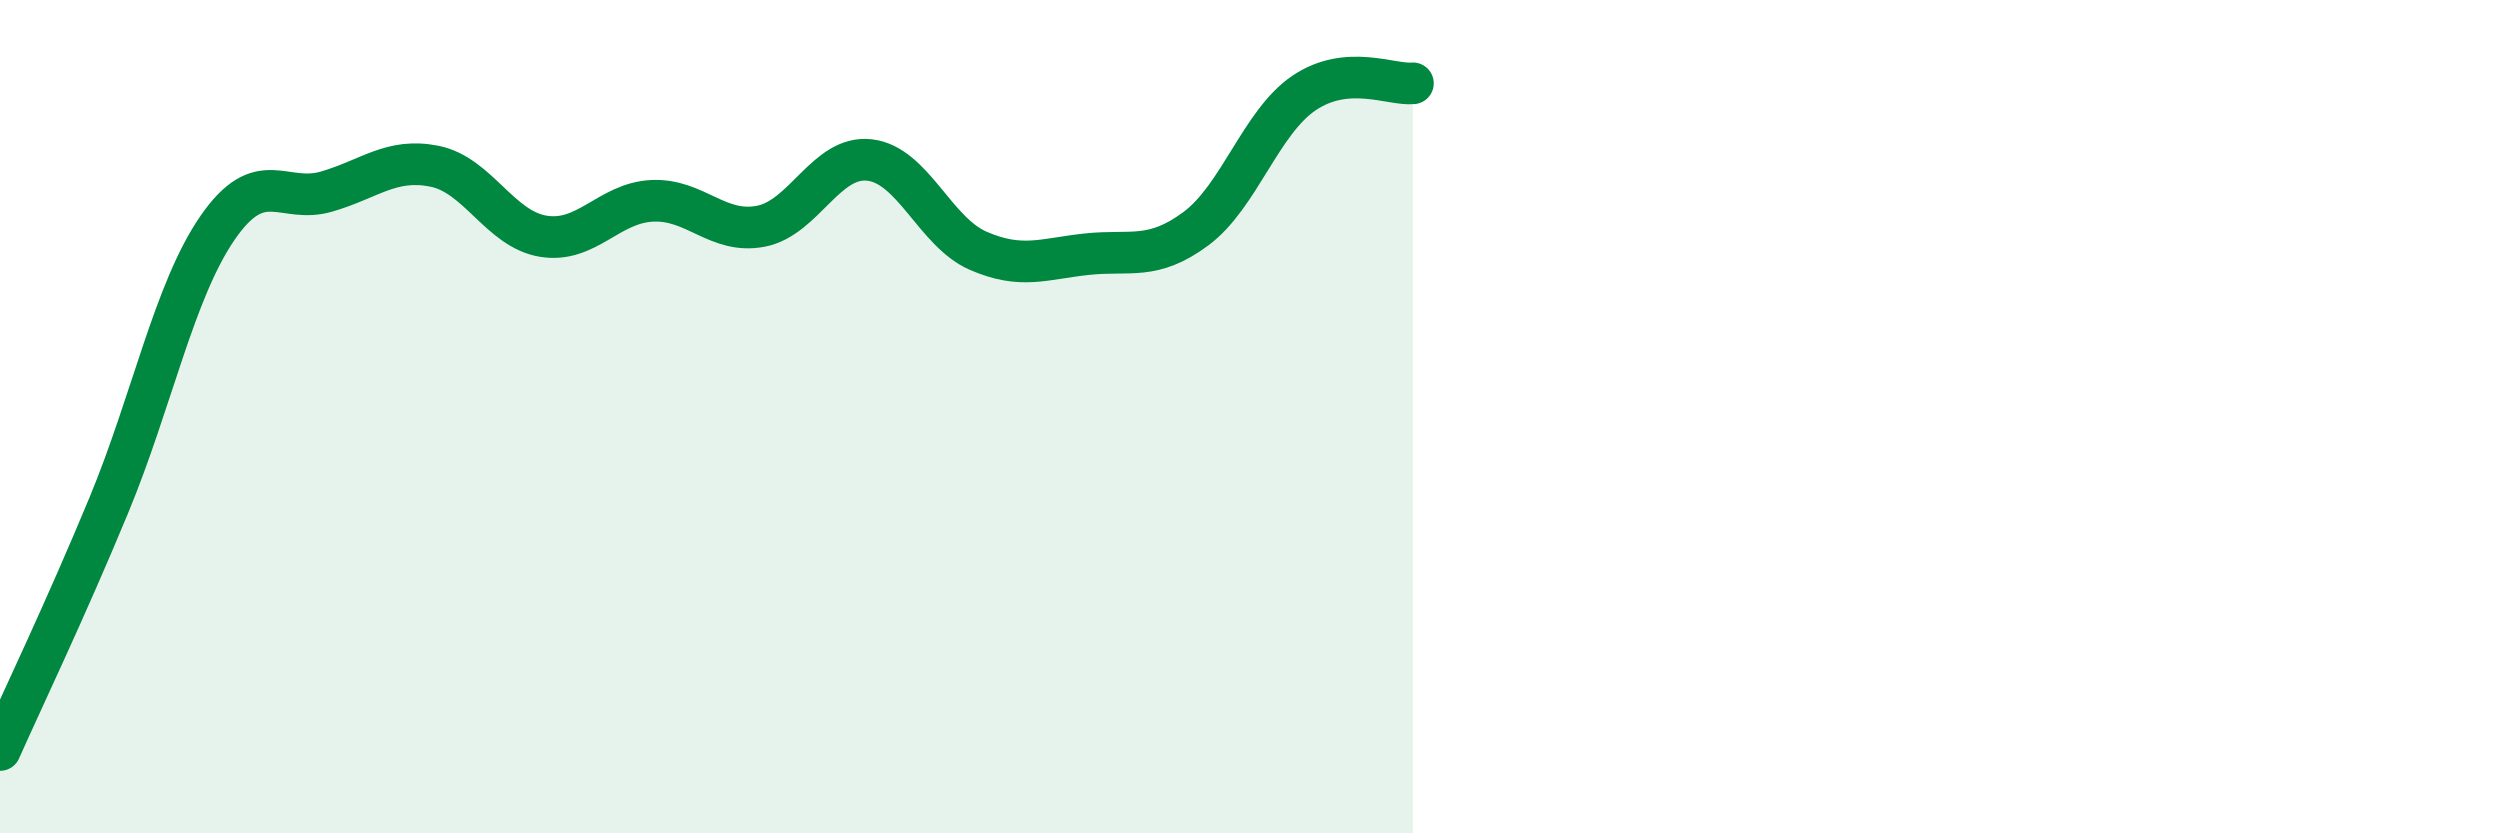
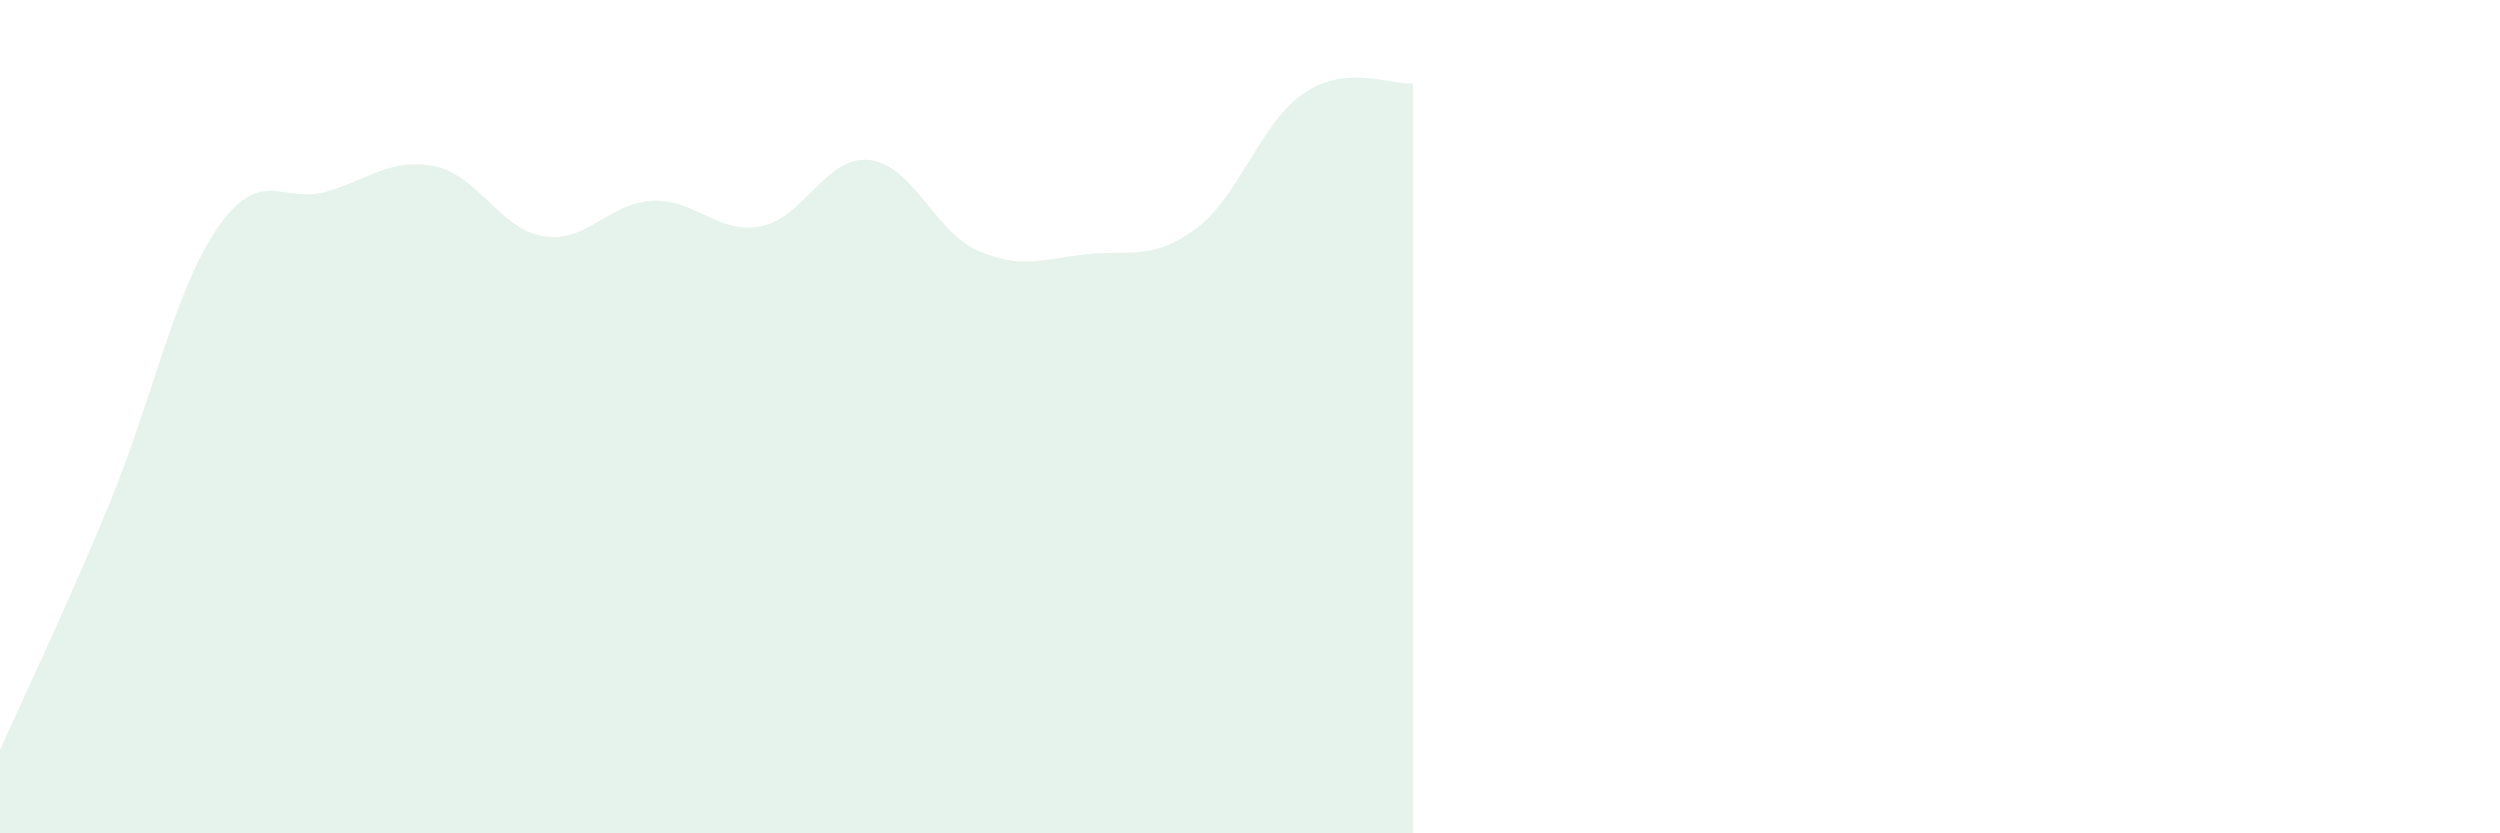
<svg xmlns="http://www.w3.org/2000/svg" width="60" height="20" viewBox="0 0 60 20">
  <path d="M 0,18 C 0.52,16.83 1.57,14.64 2.61,12.13 C 3.65,9.62 4.18,6.98 5.22,5.47 C 6.26,3.96 6.79,4.9 7.83,4.6 C 8.87,4.3 9.39,3.78 10.43,3.99 C 11.47,4.2 12,5.5 13.04,5.67 C 14.08,5.84 14.61,4.87 15.65,4.82 C 16.69,4.77 17.22,5.63 18.26,5.43 C 19.3,5.23 19.83,3.72 20.87,3.84 C 21.91,3.96 22.44,5.57 23.48,6.02 C 24.52,6.47 25.05,6.21 26.09,6.1 C 27.13,5.99 27.66,6.26 28.7,5.49 C 29.74,4.72 30.26,2.93 31.3,2.23 C 32.34,1.53 33.39,2.05 33.91,2L33.91 20L0 20Z" fill="#008740" opacity="0.1" stroke-linecap="round" stroke-linejoin="round" />
-   <path d="M 0,18 C 0.52,16.83 1.57,14.64 2.61,12.13 C 3.65,9.62 4.18,6.98 5.22,5.47 C 6.26,3.96 6.79,4.9 7.83,4.6 C 8.87,4.3 9.39,3.78 10.43,3.99 C 11.47,4.2 12,5.5 13.04,5.67 C 14.08,5.84 14.61,4.87 15.65,4.82 C 16.69,4.77 17.22,5.63 18.26,5.43 C 19.3,5.23 19.83,3.72 20.87,3.84 C 21.91,3.96 22.44,5.57 23.48,6.02 C 24.52,6.47 25.05,6.21 26.09,6.1 C 27.13,5.99 27.66,6.26 28.7,5.49 C 29.74,4.72 30.26,2.93 31.3,2.23 C 32.34,1.53 33.39,2.05 33.91,2" stroke="#008740" stroke-width="1" fill="none" stroke-linecap="round" stroke-linejoin="round" />
</svg>